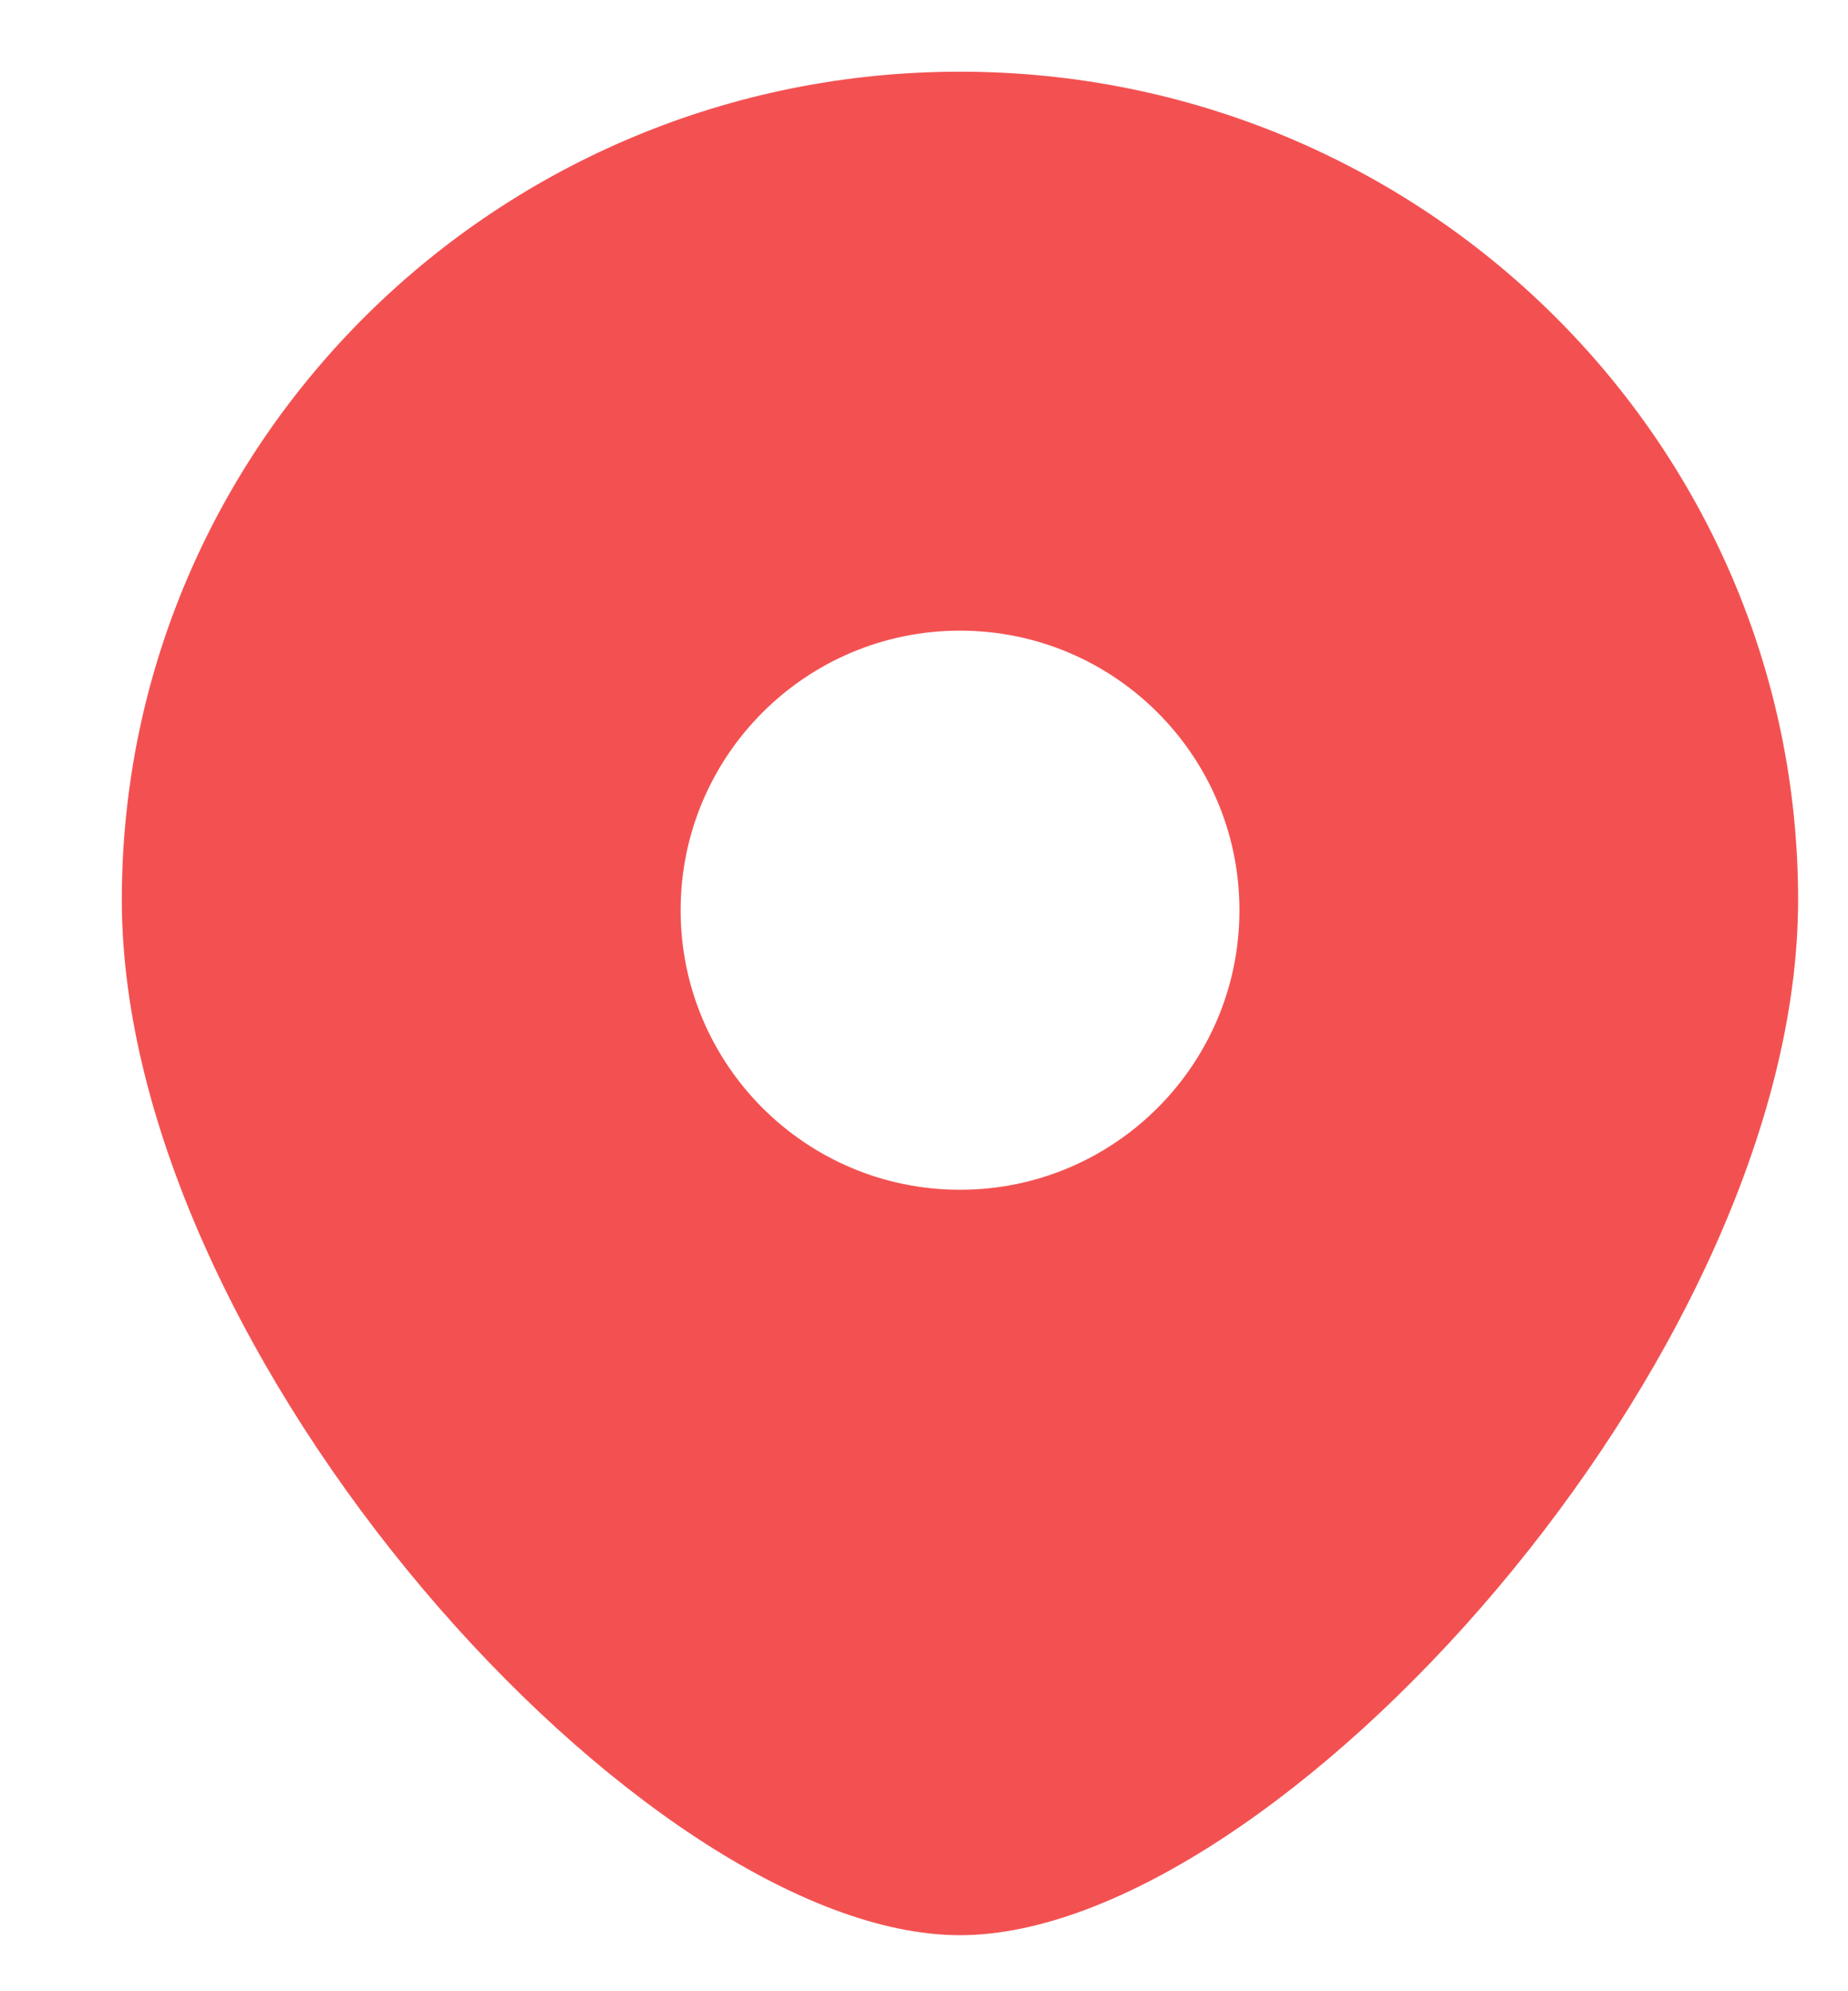
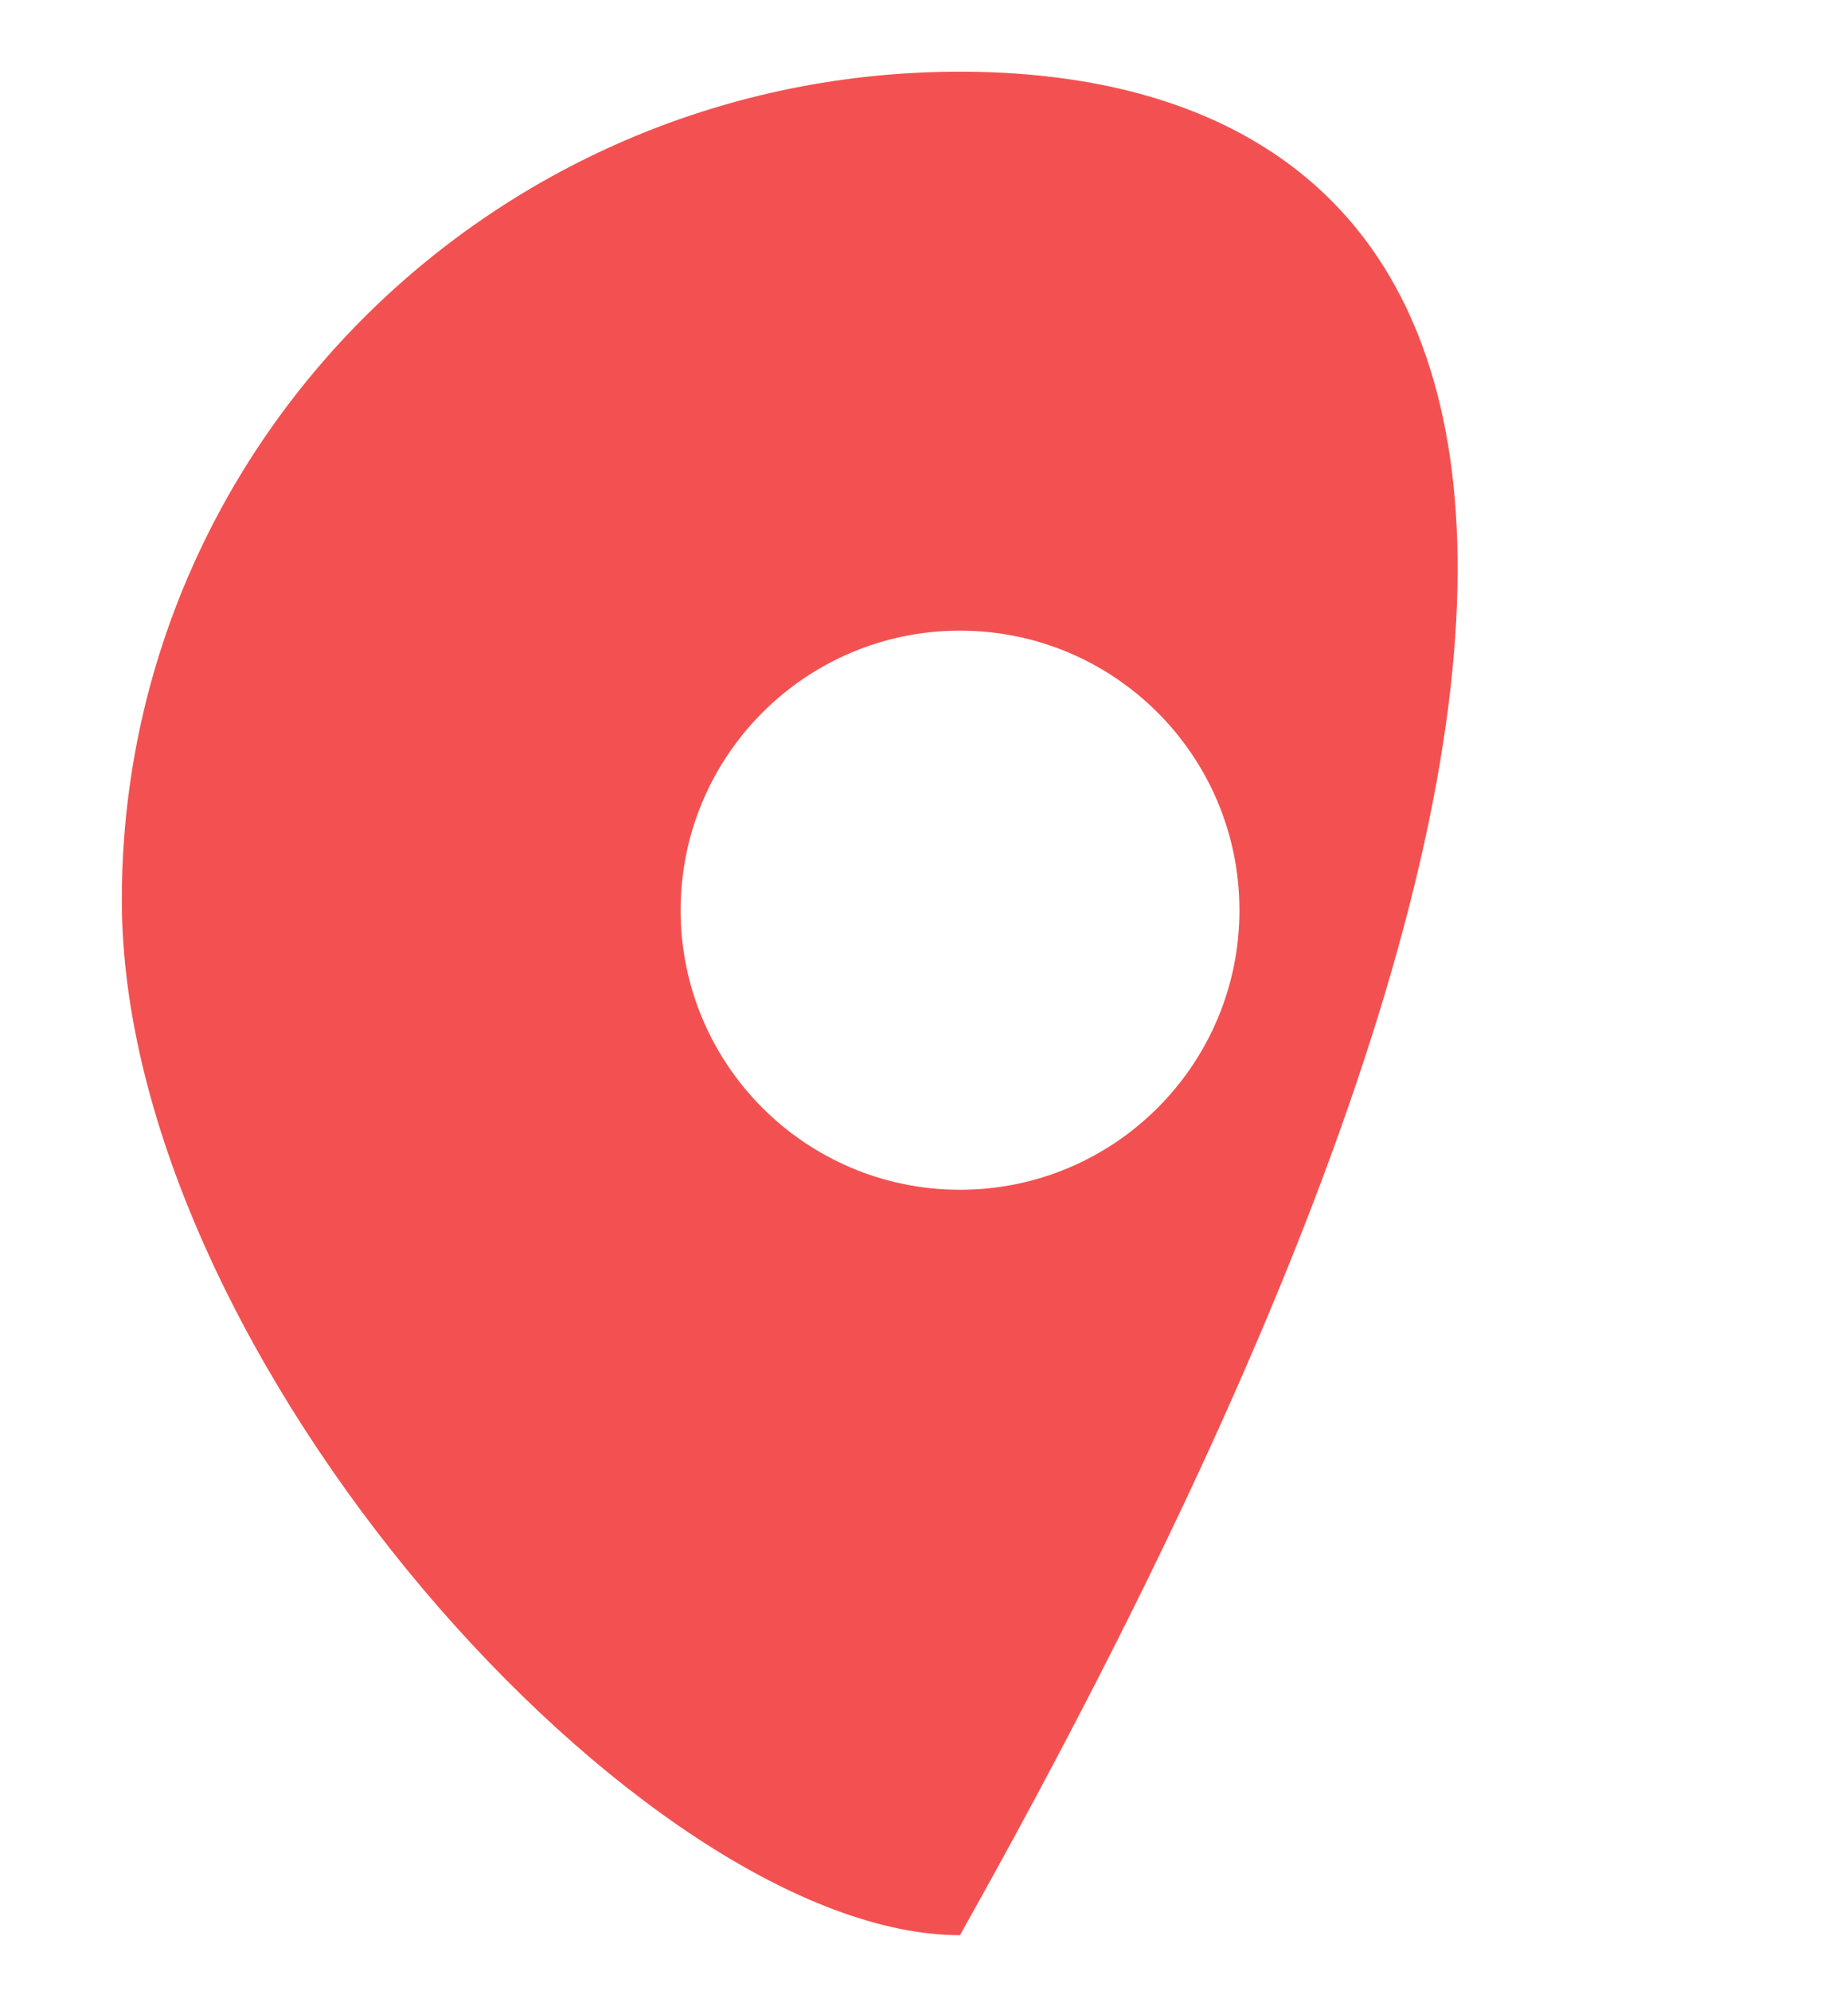
<svg xmlns="http://www.w3.org/2000/svg" width="13" height="14" viewBox="0 0 13 14" fill="none">
-   <path fill-rule="evenodd" clip-rule="evenodd" d="M6.753 13.606C8.964 13.606 12.649 9.543 12.649 6.327C12.649 3.111 10.01 0.504 6.753 0.504C3.497 0.504 0.857 3.111 0.857 6.327C0.857 9.543 4.542 13.606 6.753 13.606ZM6.753 8.365C7.839 8.365 8.719 7.485 8.719 6.4C8.719 5.314 7.839 4.434 6.753 4.434C5.668 4.434 4.788 5.314 4.788 6.4C4.788 7.485 5.668 8.365 6.753 8.365Z" fill="#F35151" />
+   <path fill-rule="evenodd" clip-rule="evenodd" d="M6.753 13.606C12.649 3.111 10.01 0.504 6.753 0.504C3.497 0.504 0.857 3.111 0.857 6.327C0.857 9.543 4.542 13.606 6.753 13.606ZM6.753 8.365C7.839 8.365 8.719 7.485 8.719 6.4C8.719 5.314 7.839 4.434 6.753 4.434C5.668 4.434 4.788 5.314 4.788 6.4C4.788 7.485 5.668 8.365 6.753 8.365Z" fill="#F35151" />
</svg>